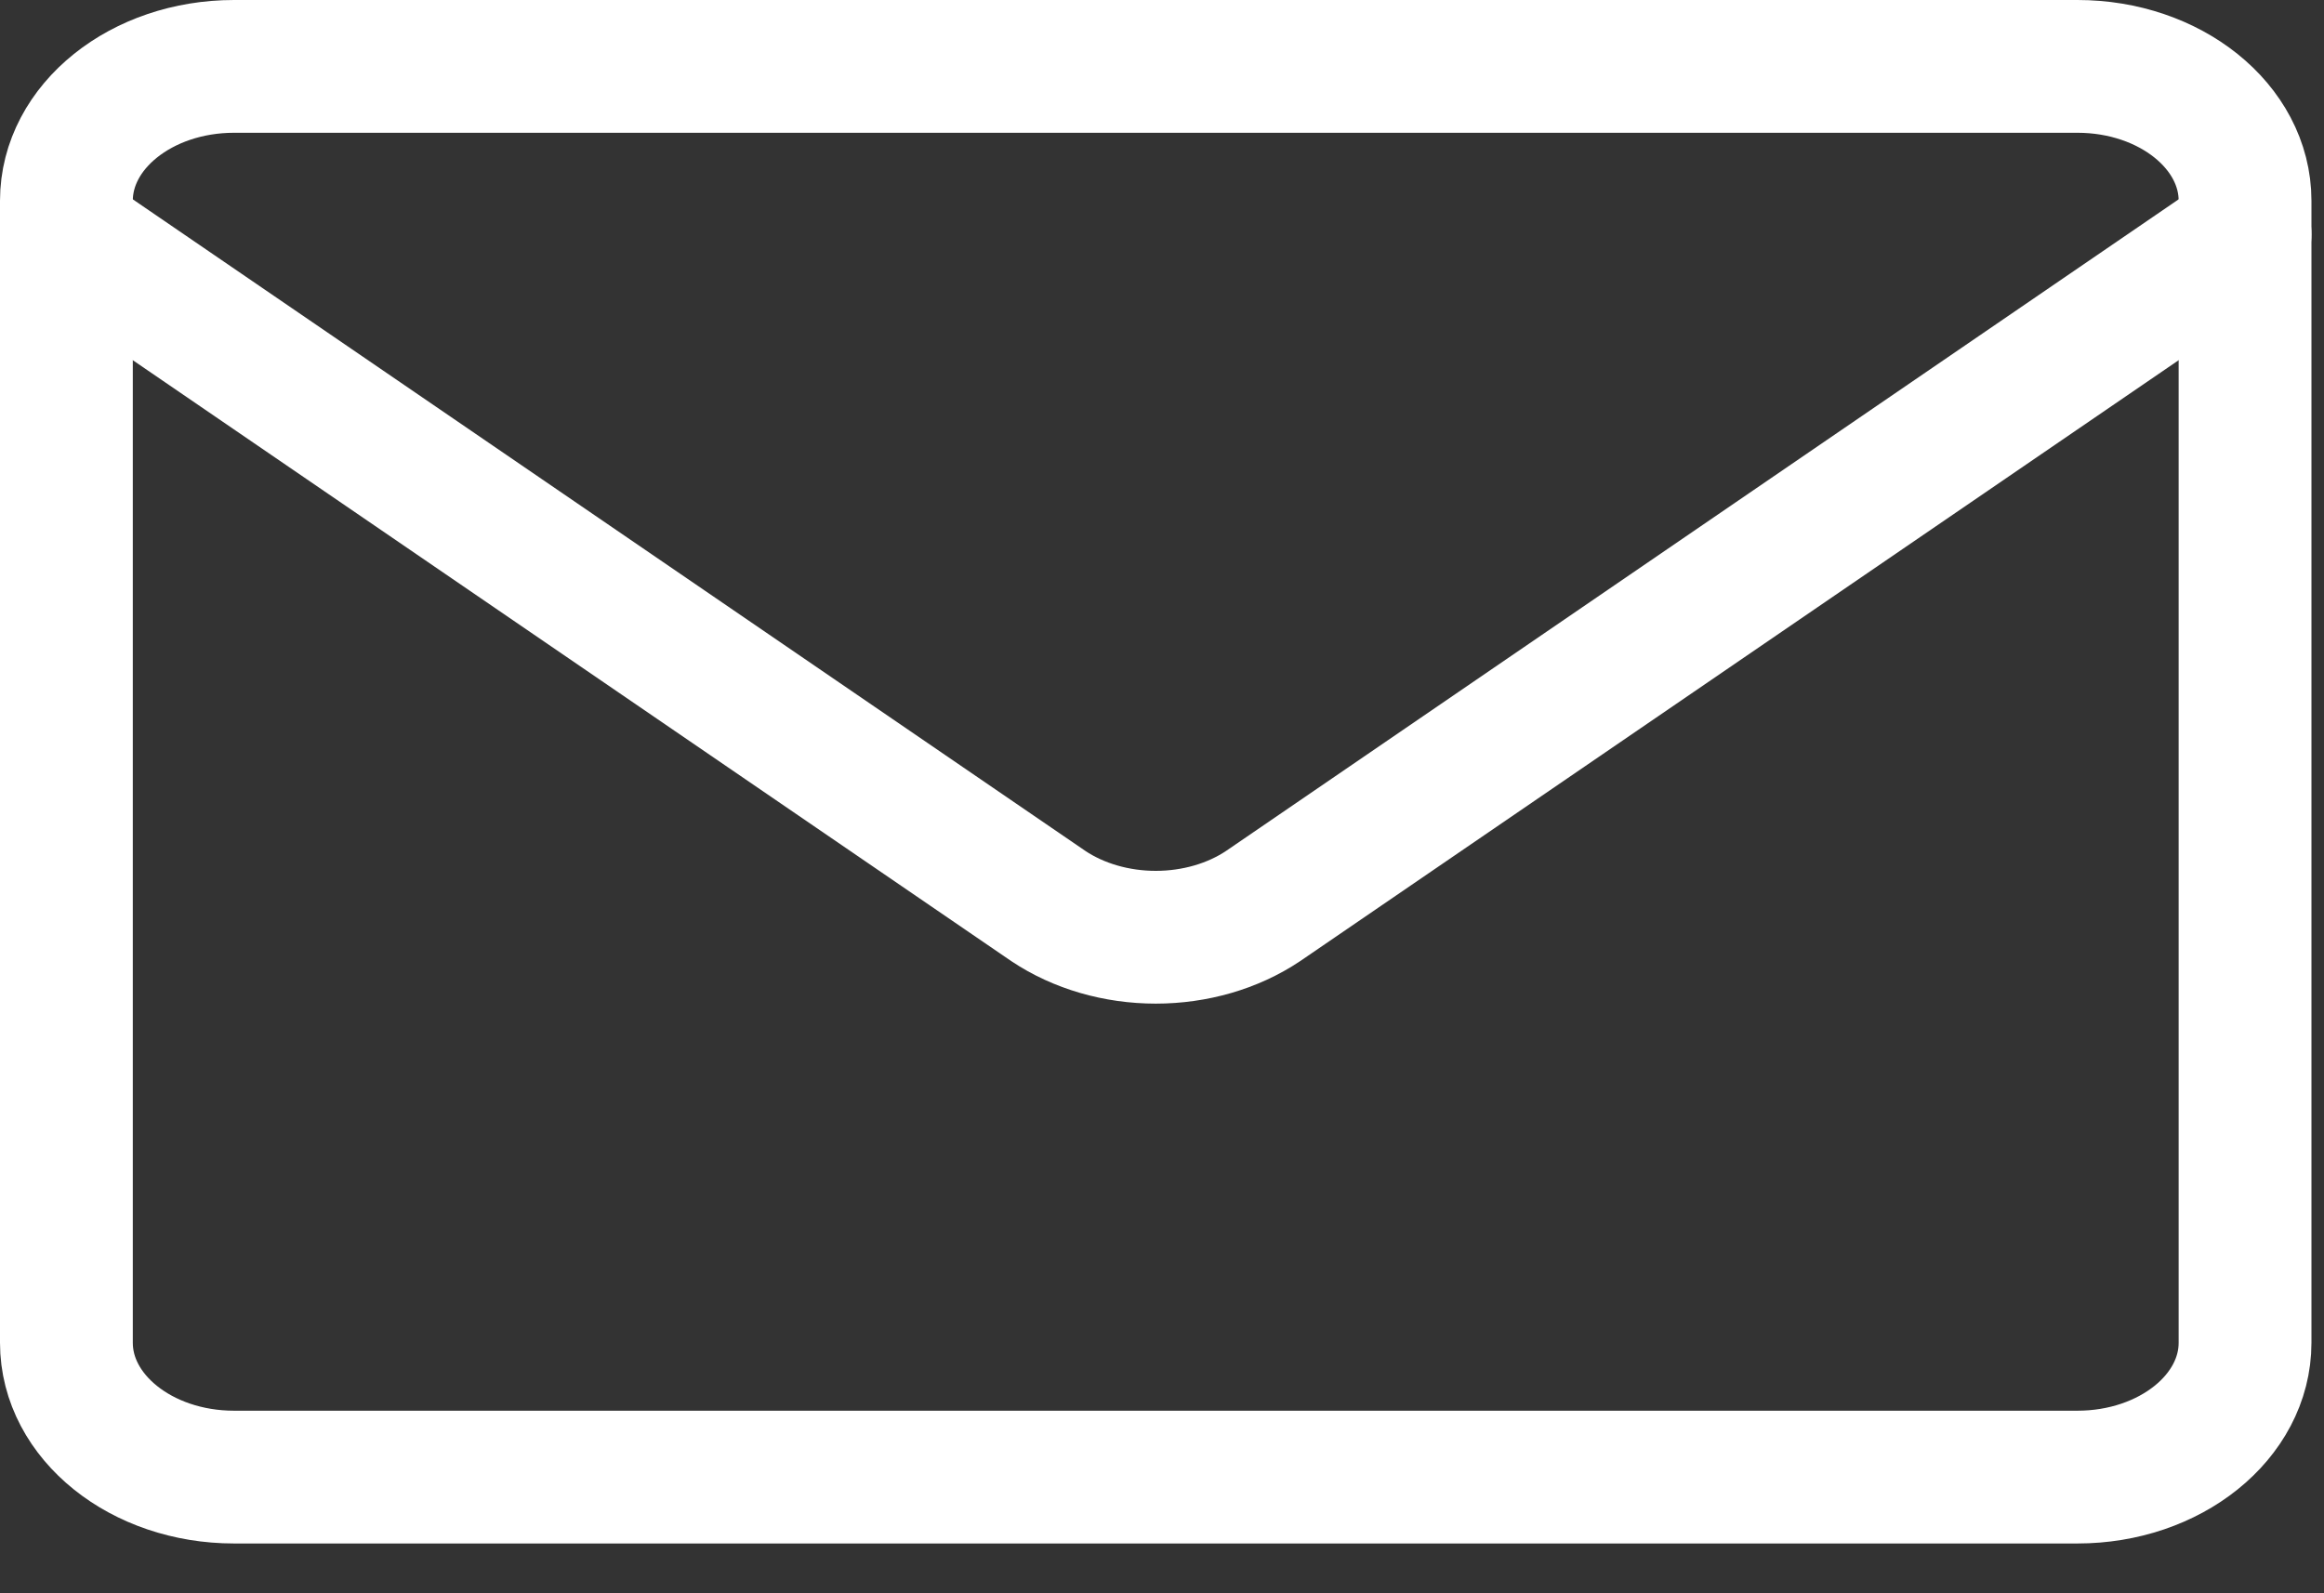
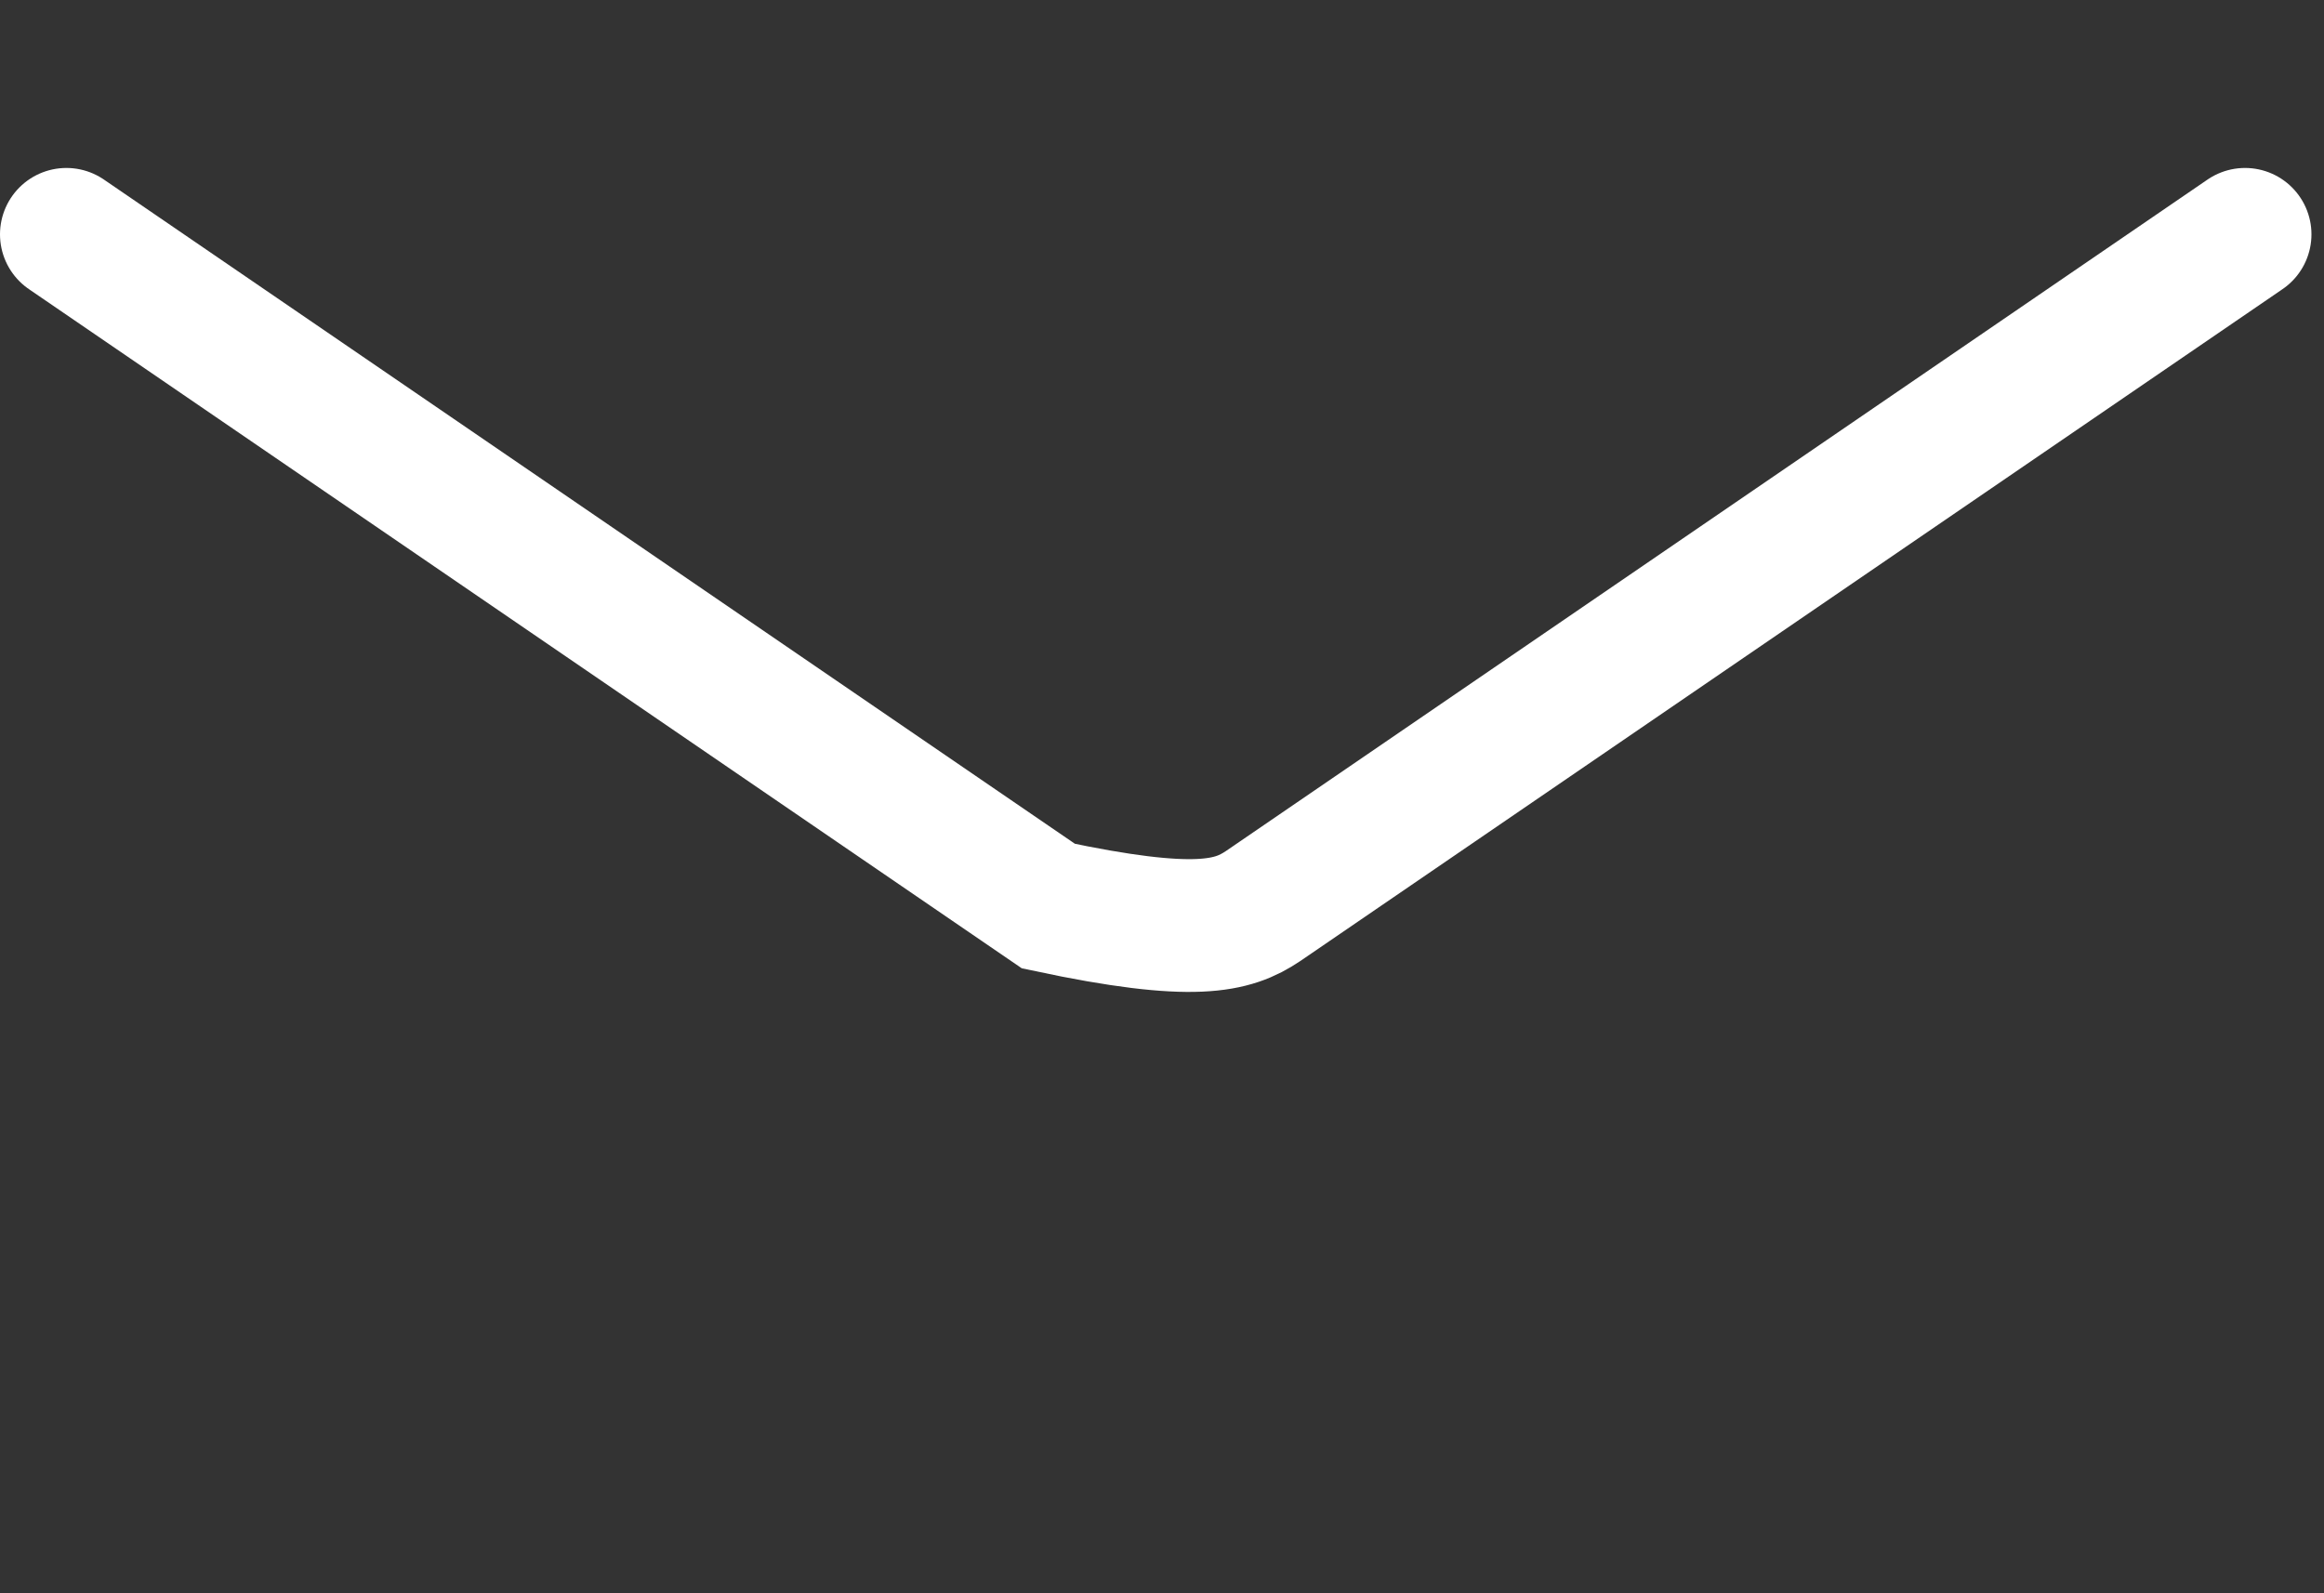
<svg xmlns="http://www.w3.org/2000/svg" fill="none" height="100%" overflow="visible" preserveAspectRatio="none" style="display: block;" viewBox="0 0 35 24" width="100%">
  <rect x="0" y="0" width="35" height="24" fill="#333333" stroke="none" />
  <g id="Group">
-     <path d="M31.287 1H3.524C2.13 1 1 1.906 1 3.024V20.226C1 21.344 2.13 22.25 3.524 22.25H31.287C32.681 22.25 33.811 21.344 33.811 20.226V3.024C33.811 1.906 32.681 1 31.287 1Z" id="Vector" stroke="white" stroke-linecap="round" stroke-width="2" />
-     <path d="M1 3.53L15.79 13.649C16.244 13.952 16.816 14.118 17.406 14.118C17.996 14.118 18.568 13.952 19.021 13.649L33.811 3.53" id="Vector_2" stroke="white" stroke-linecap="round" stroke-width="2" />
+     <path d="M1 3.53L15.79 13.649C17.996 14.118 18.568 13.952 19.021 13.649L33.811 3.53" id="Vector_2" stroke="white" stroke-linecap="round" stroke-width="2" />
  </g>
</svg>